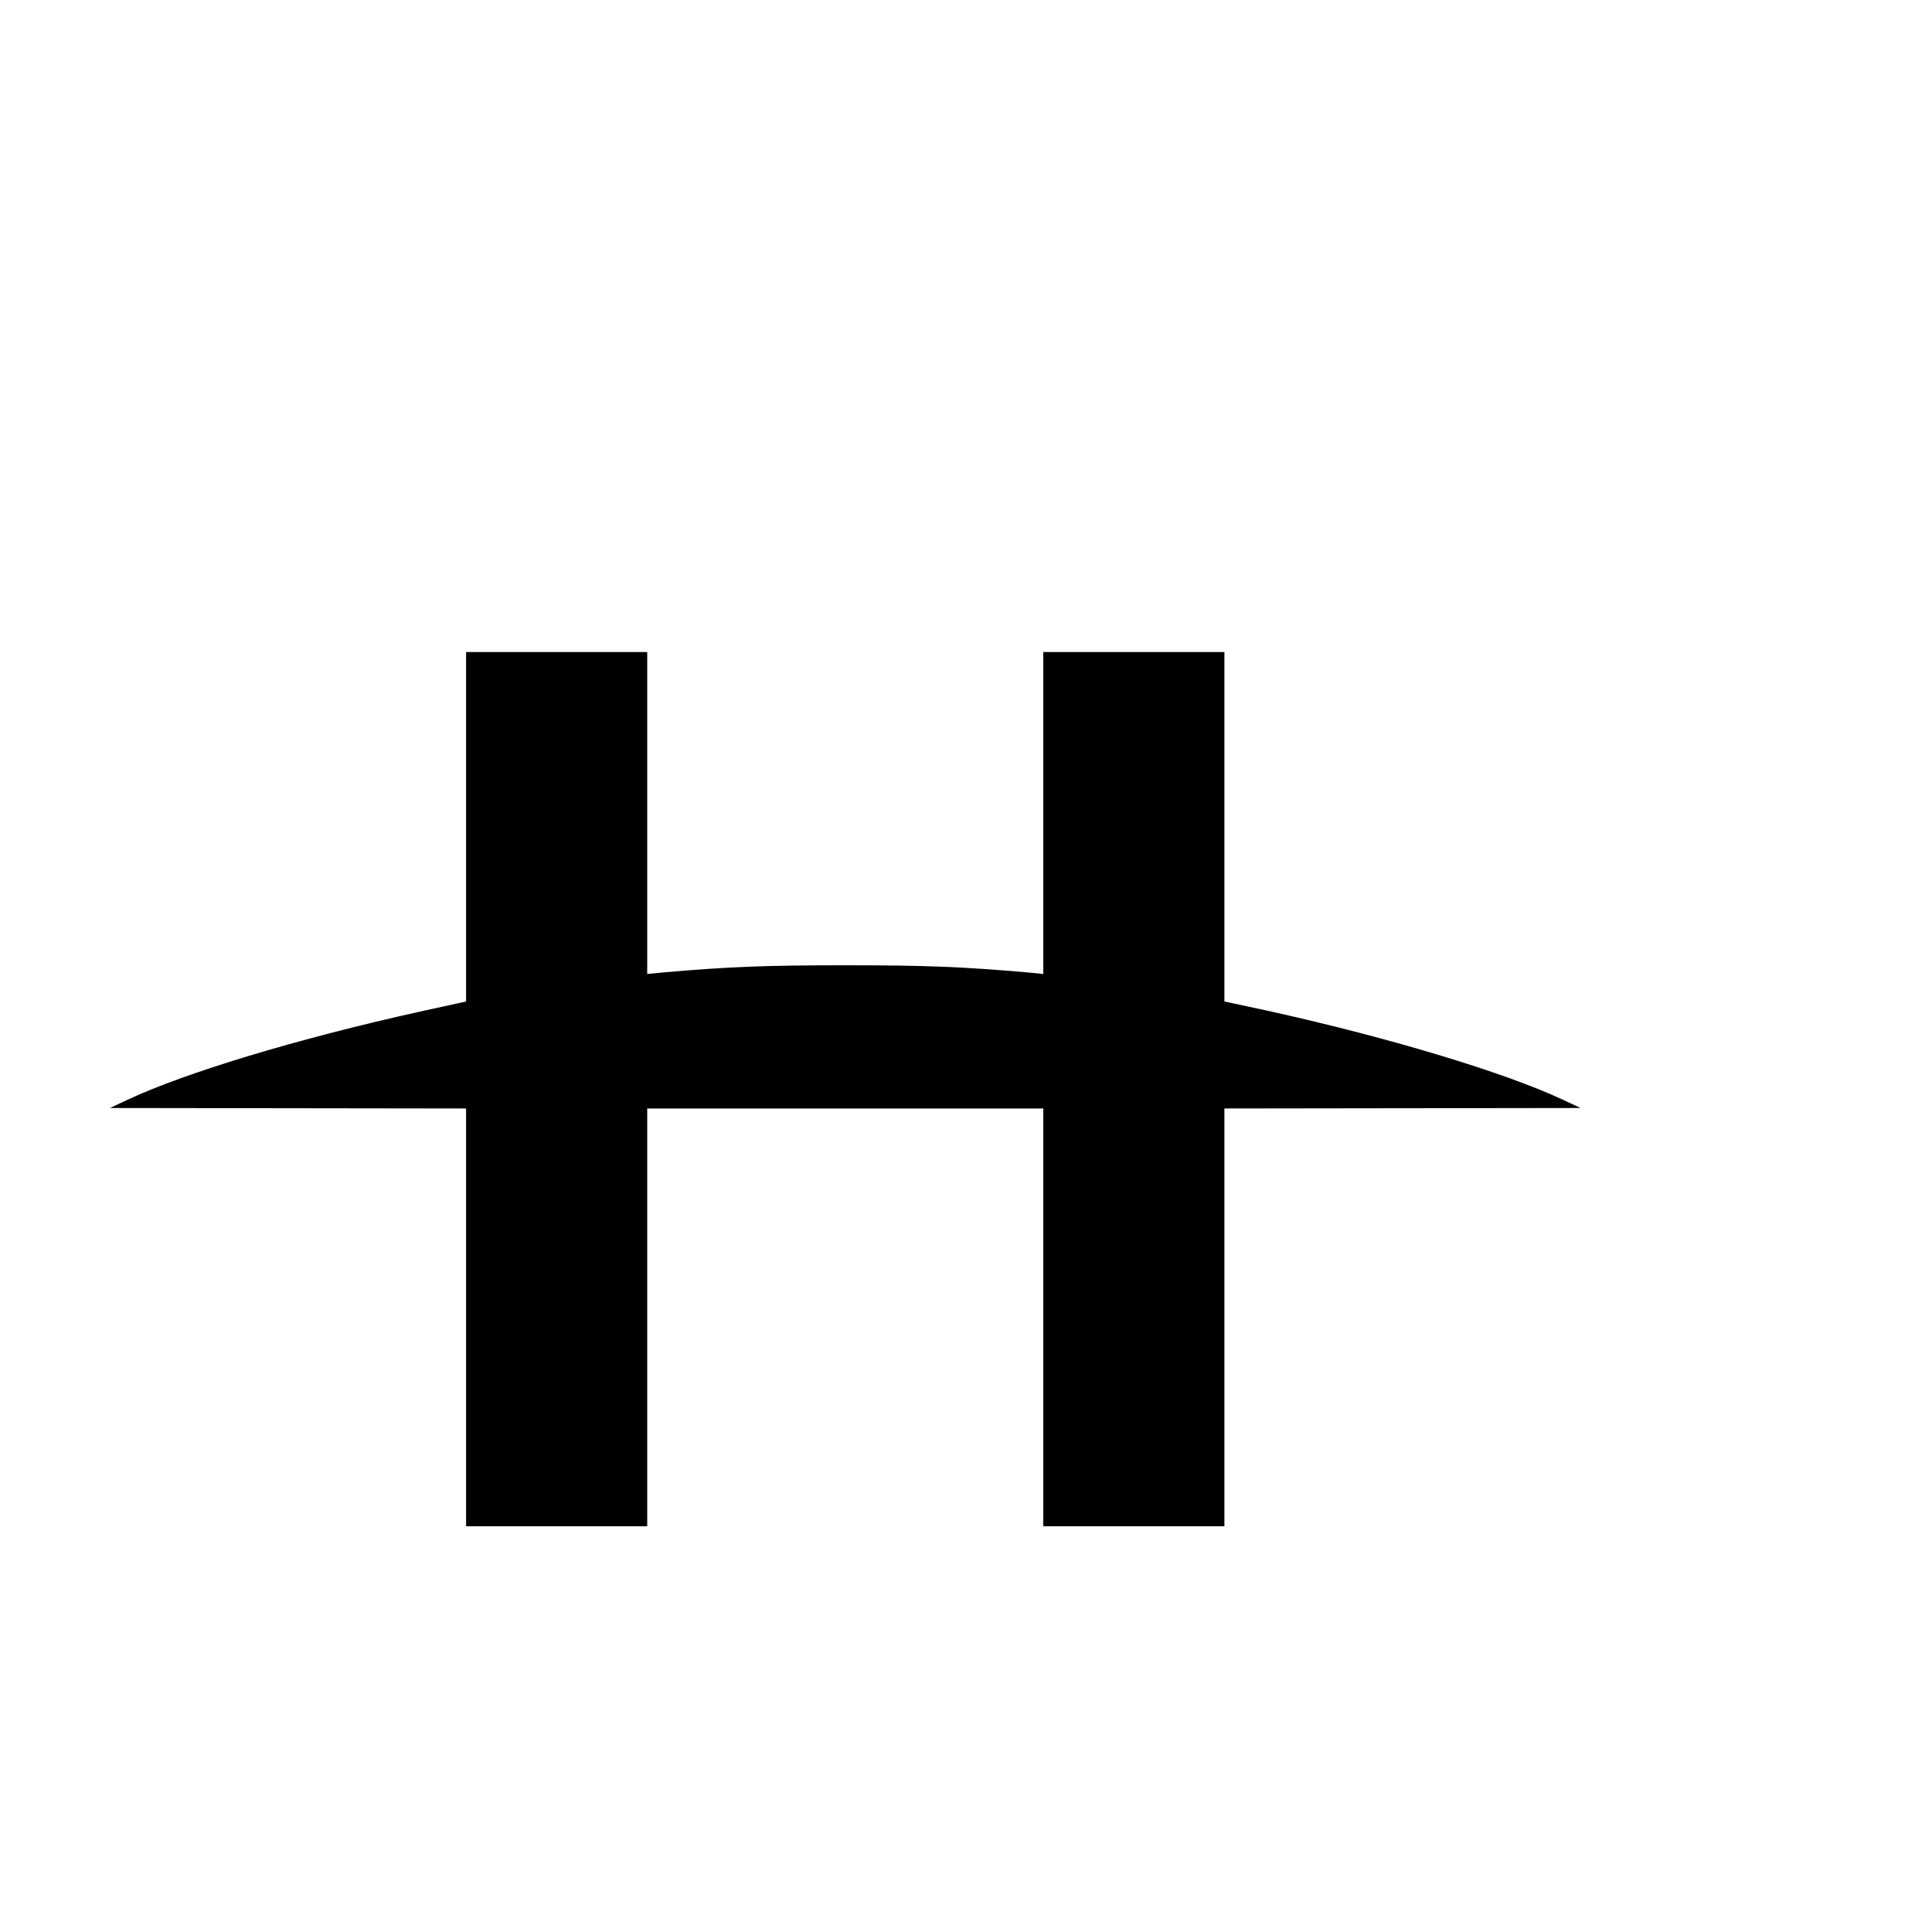
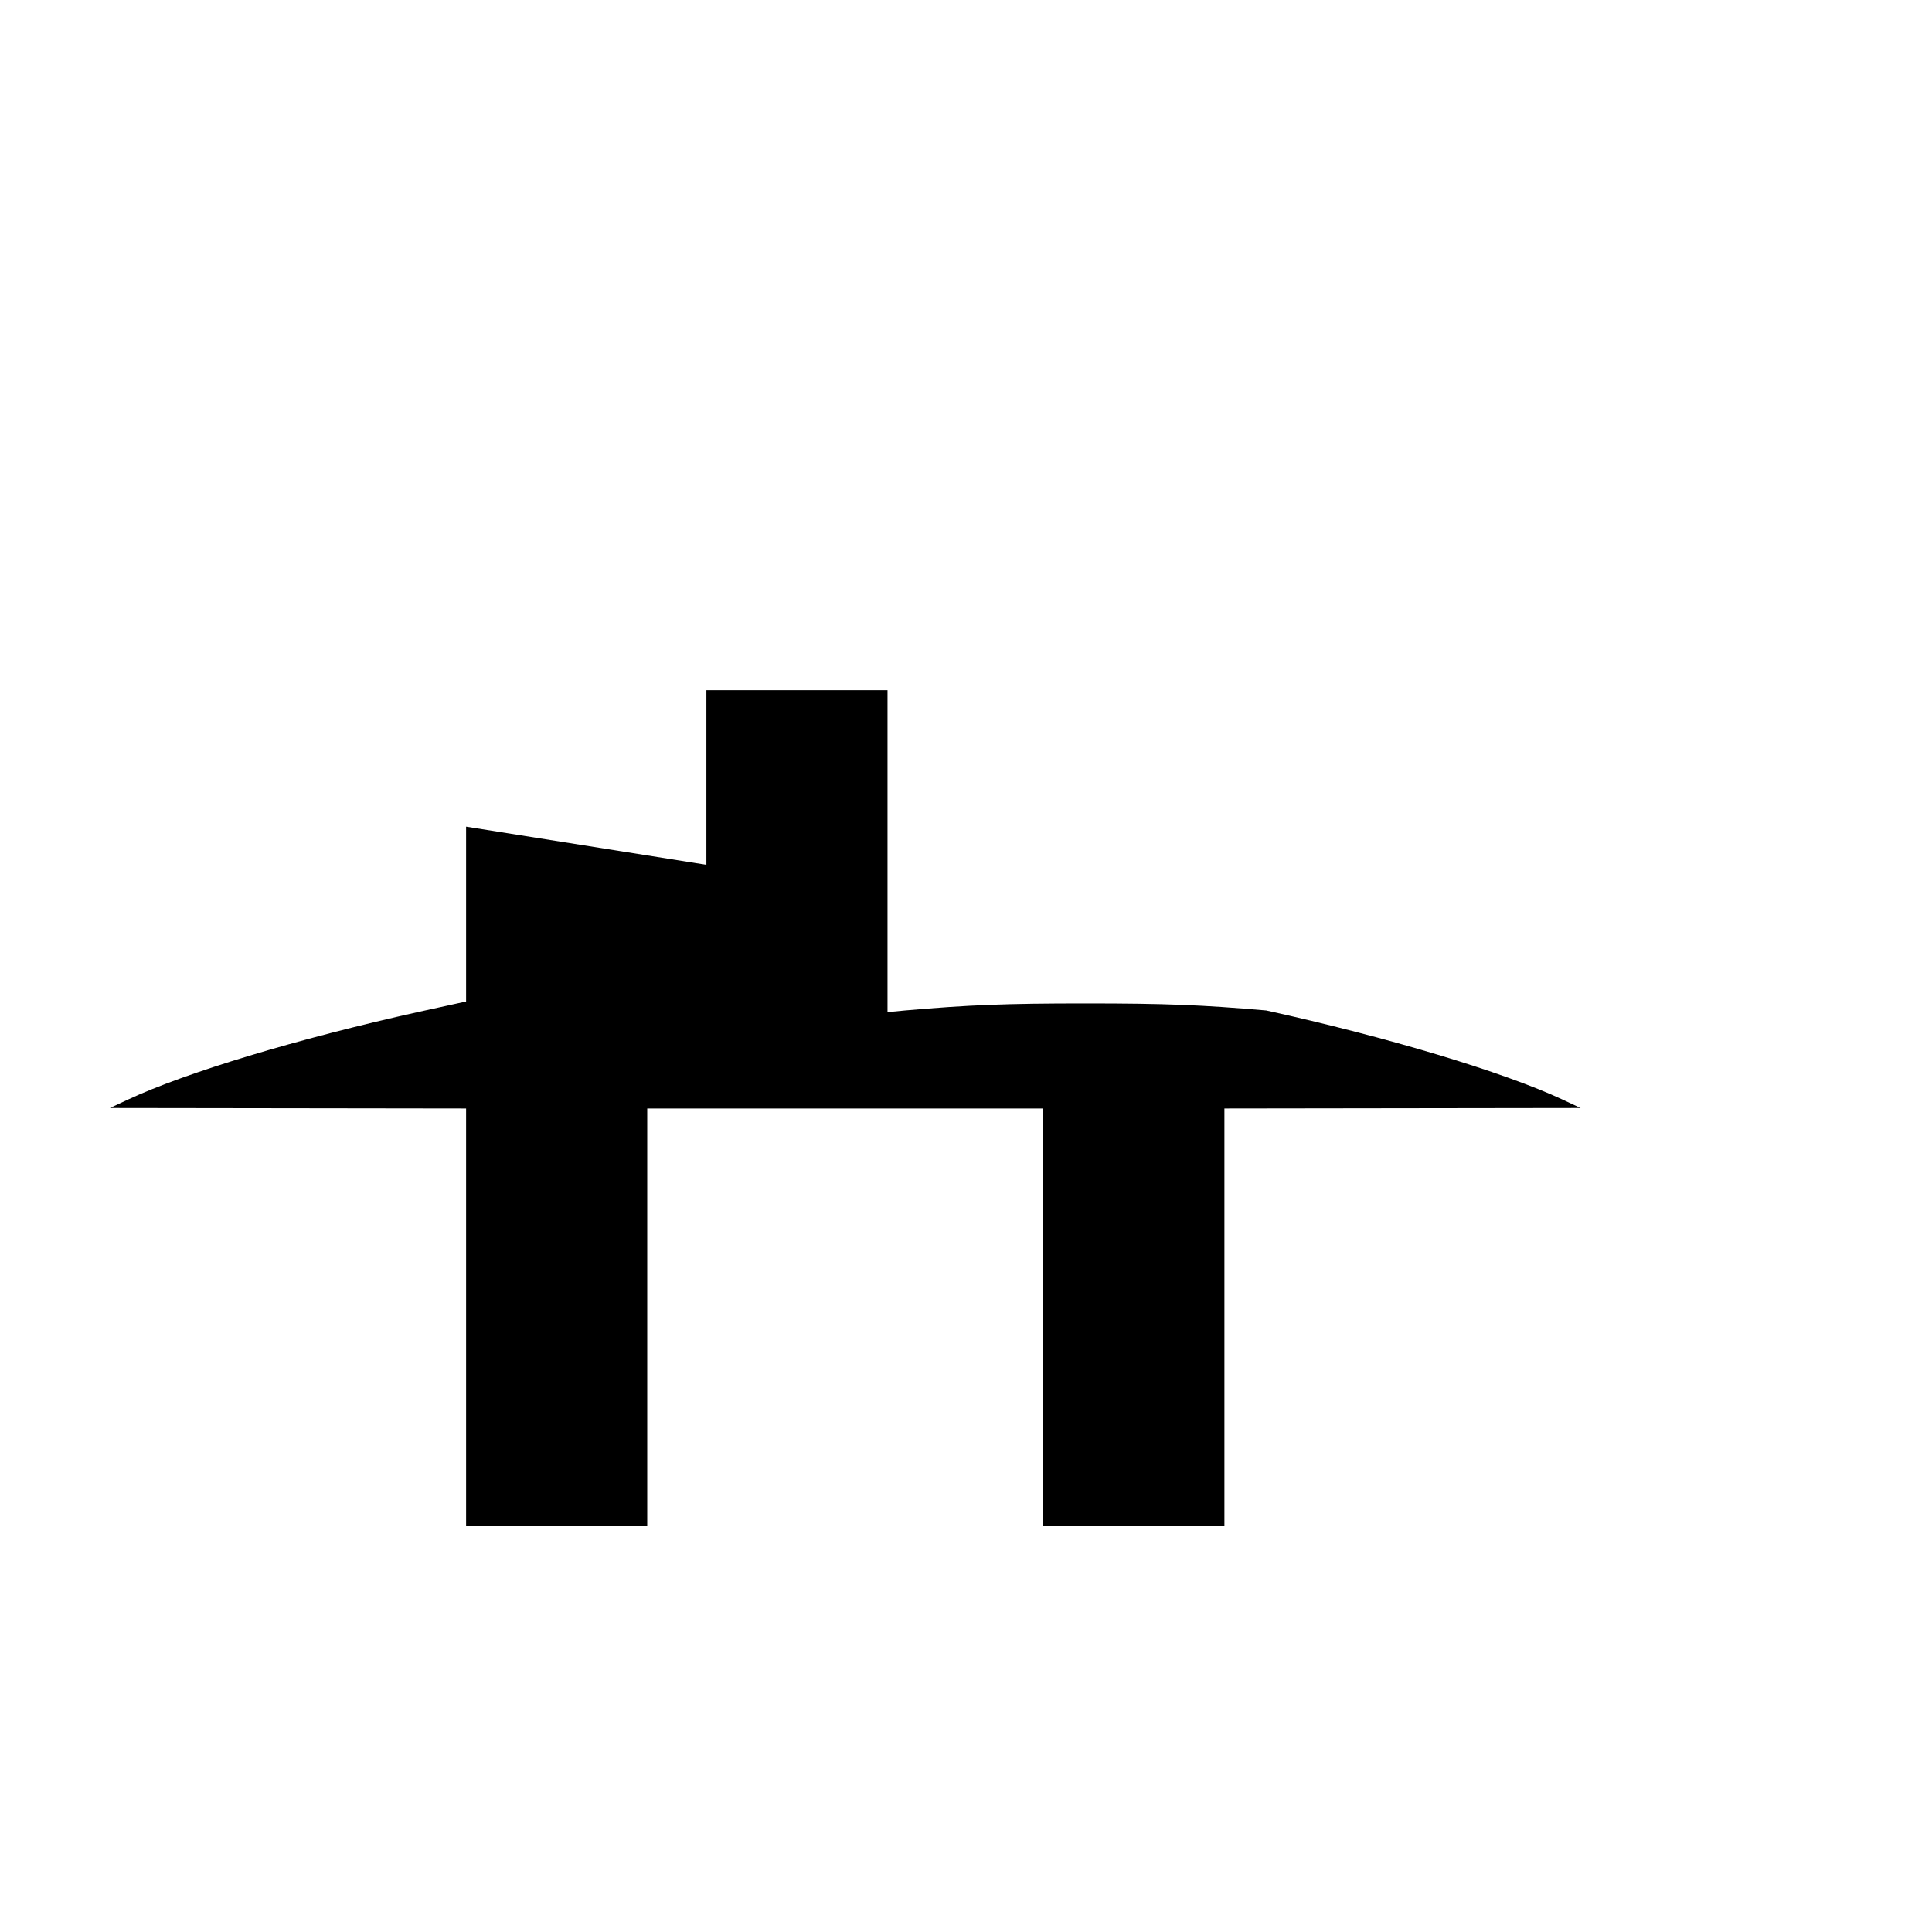
<svg xmlns="http://www.w3.org/2000/svg" version="1.0" width="16pt" height="16pt" viewBox="0 0 16 16" preserveAspectRatio="xMidYMid meet">
  <g transform="translate(0,16) scale(0.002,-0.002)" fill="#000000" stroke="none">
-     <path d="M1930 4577 l0 -724 -192 -42 c-509 -113 -968 -252 -1208 -364 l-75 -35 738 -1 737 -1 0 -865 0 -865 375 0 375 0 0 865 0 865 820 0 820 0 0 -865 0 -865 375 0 375 0 0 865 0 865 738 1 737 1 -75 35 c-244 114 -727 259 -1227 369 l-173 37 0 724 0 723 -375 0 -375 0 0 -666 0 -667 -72 7 c-267 23 -416 29 -748 29 -332 0 -481 -6 -747 -29 l-73 -7 0 667 0 666 -375 0 -375 0 0 -723z" />
+     <path d="M1930 4577 l0 -724 -192 -42 c-509 -113 -968 -252 -1208 -364 l-75 -35 738 -1 737 -1 0 -865 0 -865 375 0 375 0 0 865 0 865 820 0 820 0 0 -865 0 -865 375 0 375 0 0 865 0 865 738 1 737 1 -75 35 c-244 114 -727 259 -1227 369 c-267 23 -416 29 -748 29 -332 0 -481 -6 -747 -29 l-73 -7 0 667 0 666 -375 0 -375 0 0 -723z" />
  </g>
</svg>